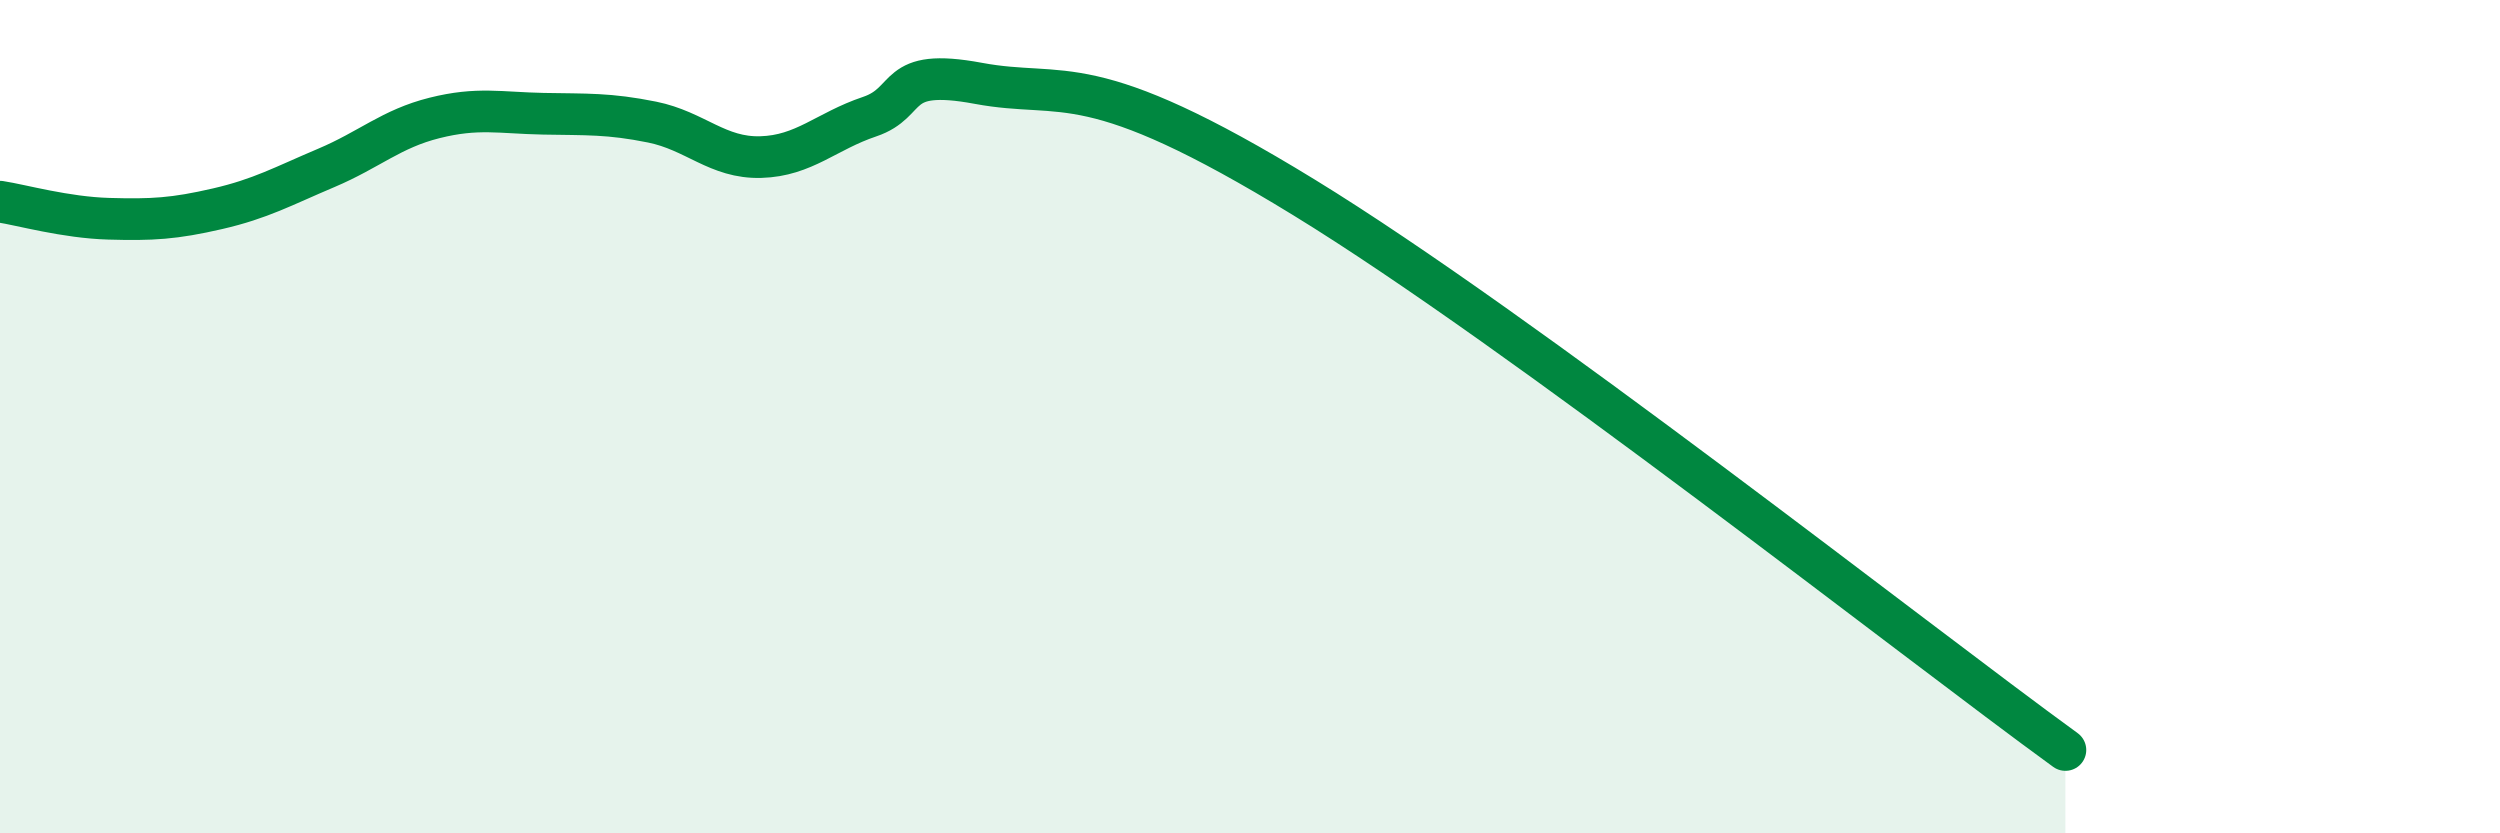
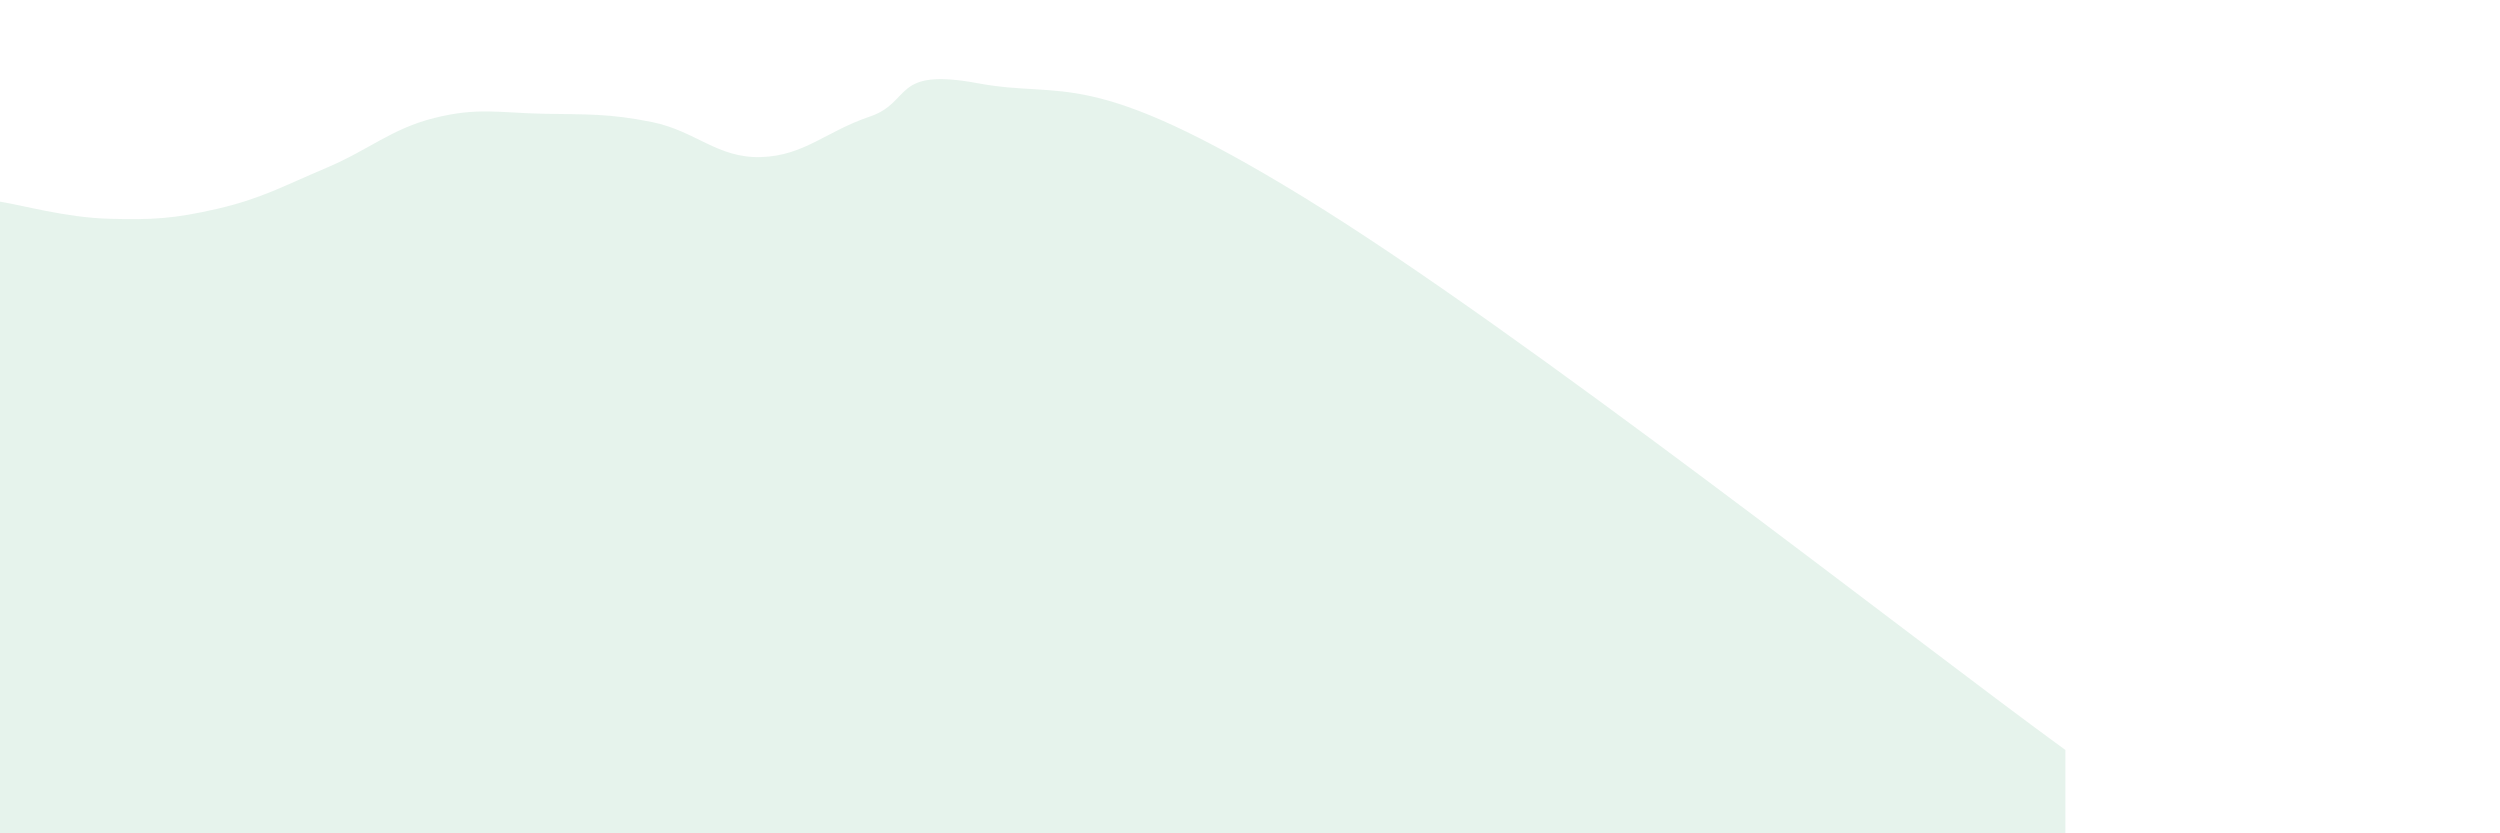
<svg xmlns="http://www.w3.org/2000/svg" width="60" height="20" viewBox="0 0 60 20">
  <path d="M 0,4.84 C 0.52,4.92 1.57,5.22 2.61,5.25 C 3.65,5.28 4.18,5.25 5.22,5.01 C 6.26,4.77 6.79,4.47 7.83,4.03 C 8.87,3.59 9.39,3.09 10.43,2.83 C 11.47,2.57 12,2.71 13.04,2.73 C 14.08,2.75 14.61,2.72 15.65,2.93 C 16.69,3.14 17.22,3.8 18.26,3.77 C 19.3,3.74 19.83,3.15 20.87,2.8 C 21.91,2.45 21.39,1.61 23.48,2 C 25.57,2.39 26.08,1.54 31.3,4.74 C 36.52,7.94 45.92,15.35 49.57,18L49.57 20L0 20Z" fill="#008740" opacity="0.1" stroke-linecap="round" stroke-linejoin="round" />
-   <path d="M 0,4.84 C 0.52,4.92 1.57,5.22 2.61,5.25 C 3.65,5.28 4.18,5.25 5.22,5.01 C 6.26,4.77 6.79,4.47 7.83,4.03 C 8.87,3.59 9.39,3.09 10.43,2.83 C 11.47,2.57 12,2.71 13.04,2.73 C 14.08,2.75 14.61,2.72 15.65,2.93 C 16.69,3.14 17.22,3.8 18.26,3.77 C 19.3,3.74 19.83,3.15 20.87,2.8 C 21.91,2.45 21.39,1.61 23.48,2 C 25.57,2.39 26.08,1.54 31.3,4.74 C 36.52,7.94 45.92,15.35 49.57,18" stroke="#008740" stroke-width="1" fill="none" stroke-linecap="round" stroke-linejoin="round" />
</svg>